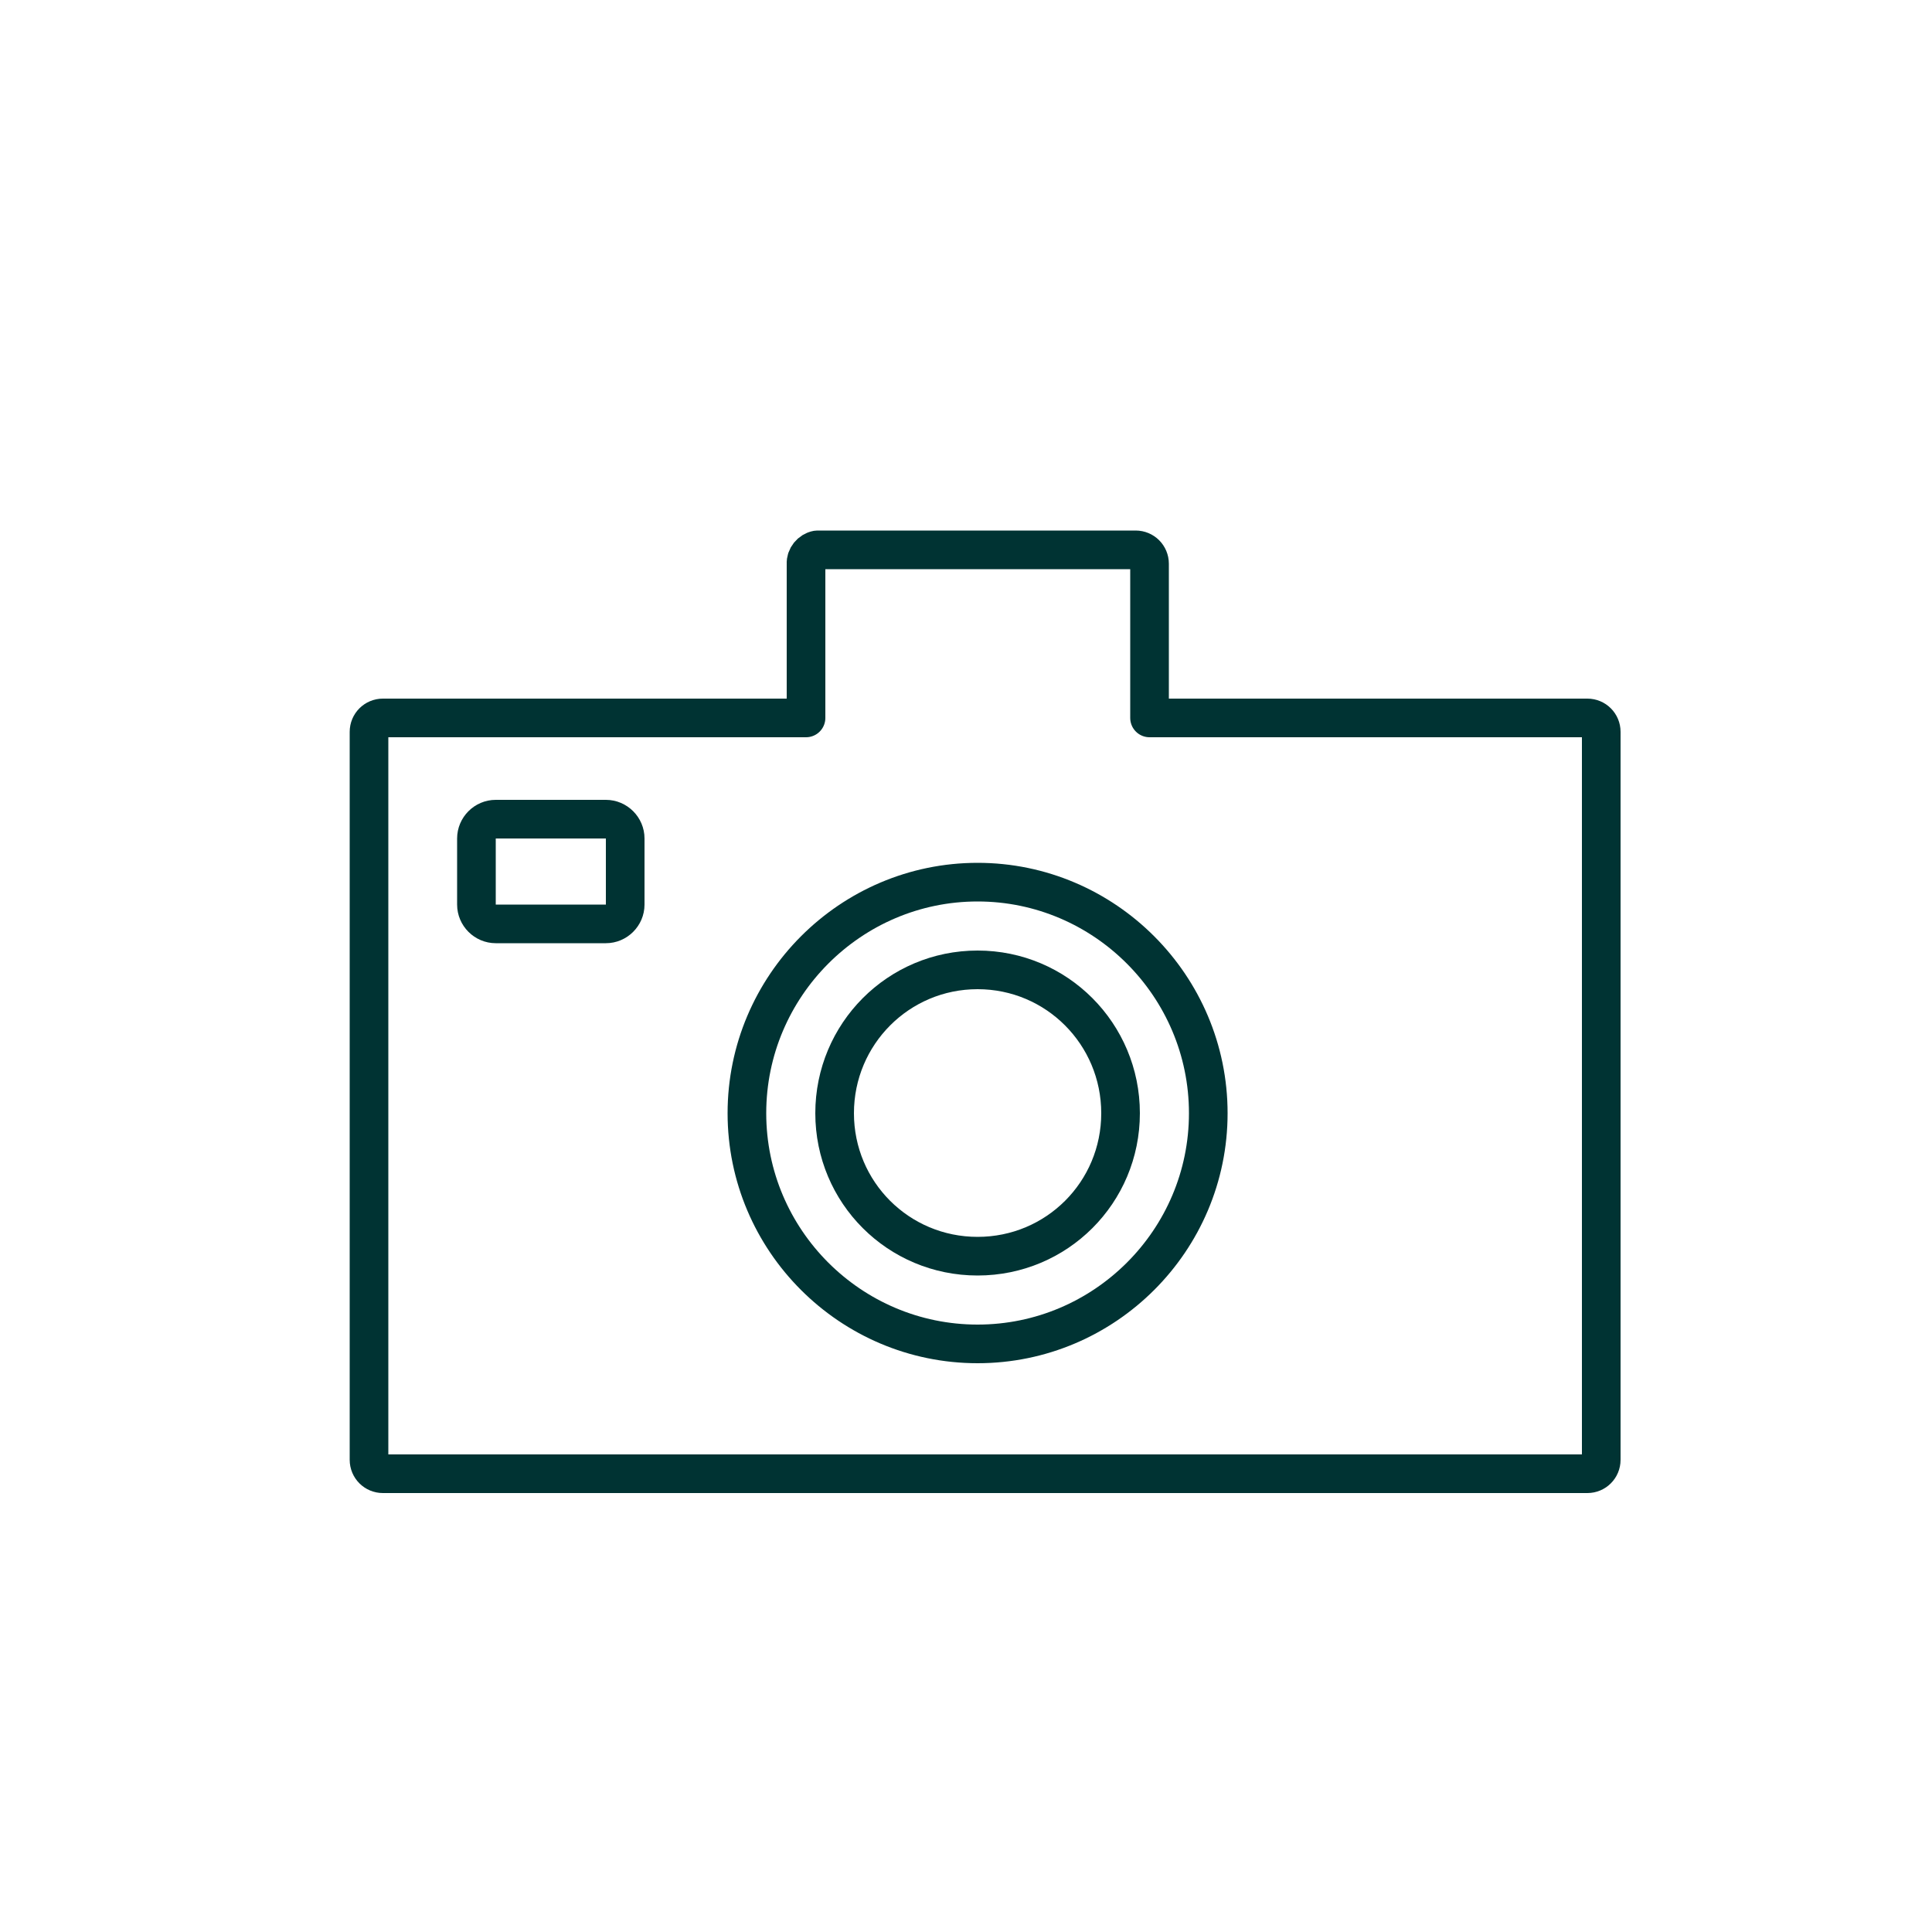
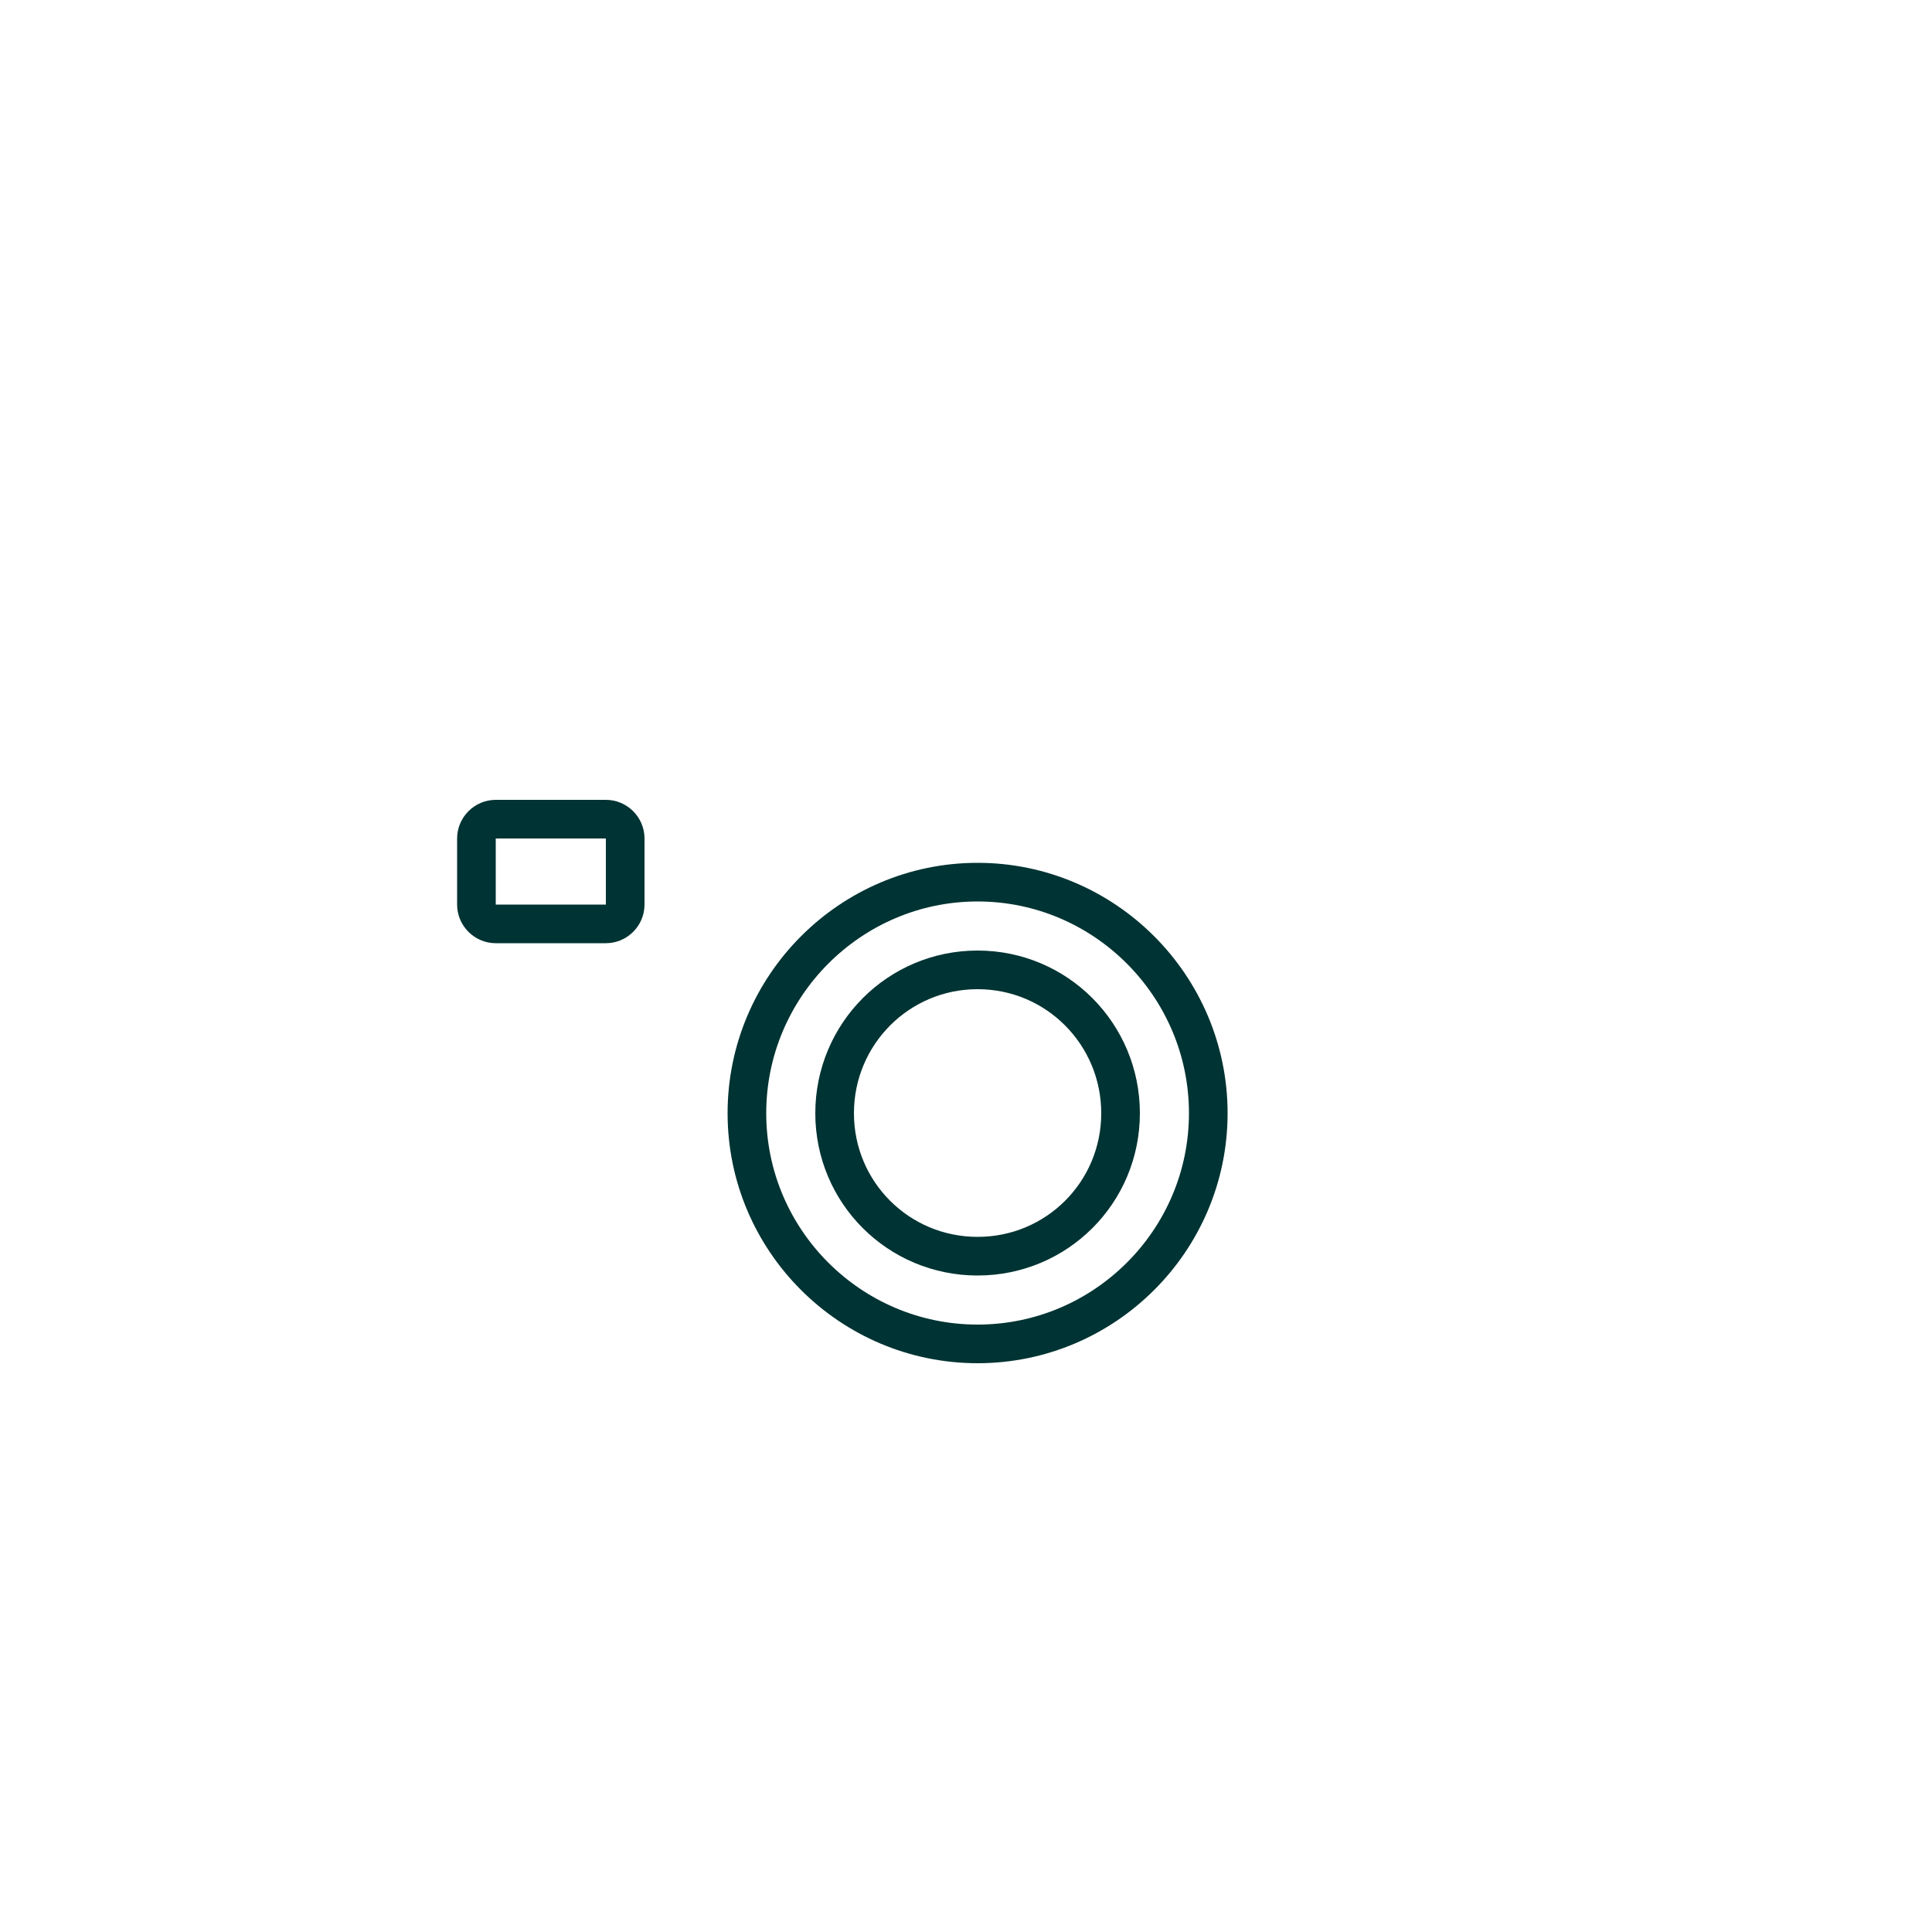
<svg xmlns="http://www.w3.org/2000/svg" id="textile" viewBox="0 0 50 50">
  <defs>
    <style>.cls-1{stroke-linejoin:round;}.cls-1,.cls-2{fill:none;stroke:#033;stroke-linecap:round;}.cls-3{fill:#033;}.cls-2{stroke-miterlimit:10;}</style>
  </defs>
-   <path class="cls-1" d="m21.15,14.23c-.17.03-.3.19-.29.36v3.99h-10.95c-.2,0-.36.16-.36.36v18.84c0,.2.16.36.36.36h31.17c.2,0,.36-.16.36-.36v-18.84c0-.2-.16-.36-.36-.36h-11.33v-3.99c0-.2-.16-.36-.36-.36h-8.17s-.05,0-.07,0h0Z" />
  <path class="cls-3" d="m15.68,21.7v1.71h-2.85v-1.71h2.85m0-1h-2.85c-.55,0-1,.45-1,1v1.71c0,.55.45,1,1,1h2.85c.55,0,1-.45,1-1v-1.71c0-.55-.45-1-1-1h0Z" />
  <path class="cls-2" d="m25.3,22.83c-3.29,0-5.97,2.69-5.97,5.98s2.68,5.97,5.97,5.97,5.97-2.68,5.97-5.97-2.68-5.98-5.97-5.98Z" />
  <path class="cls-2" d="m25.3,32.51c-2.05,0-3.7-1.65-3.7-3.7s1.65-3.71,3.7-3.71,3.7,1.66,3.7,3.71-1.65,3.7-3.7,3.7Z" />
</svg>